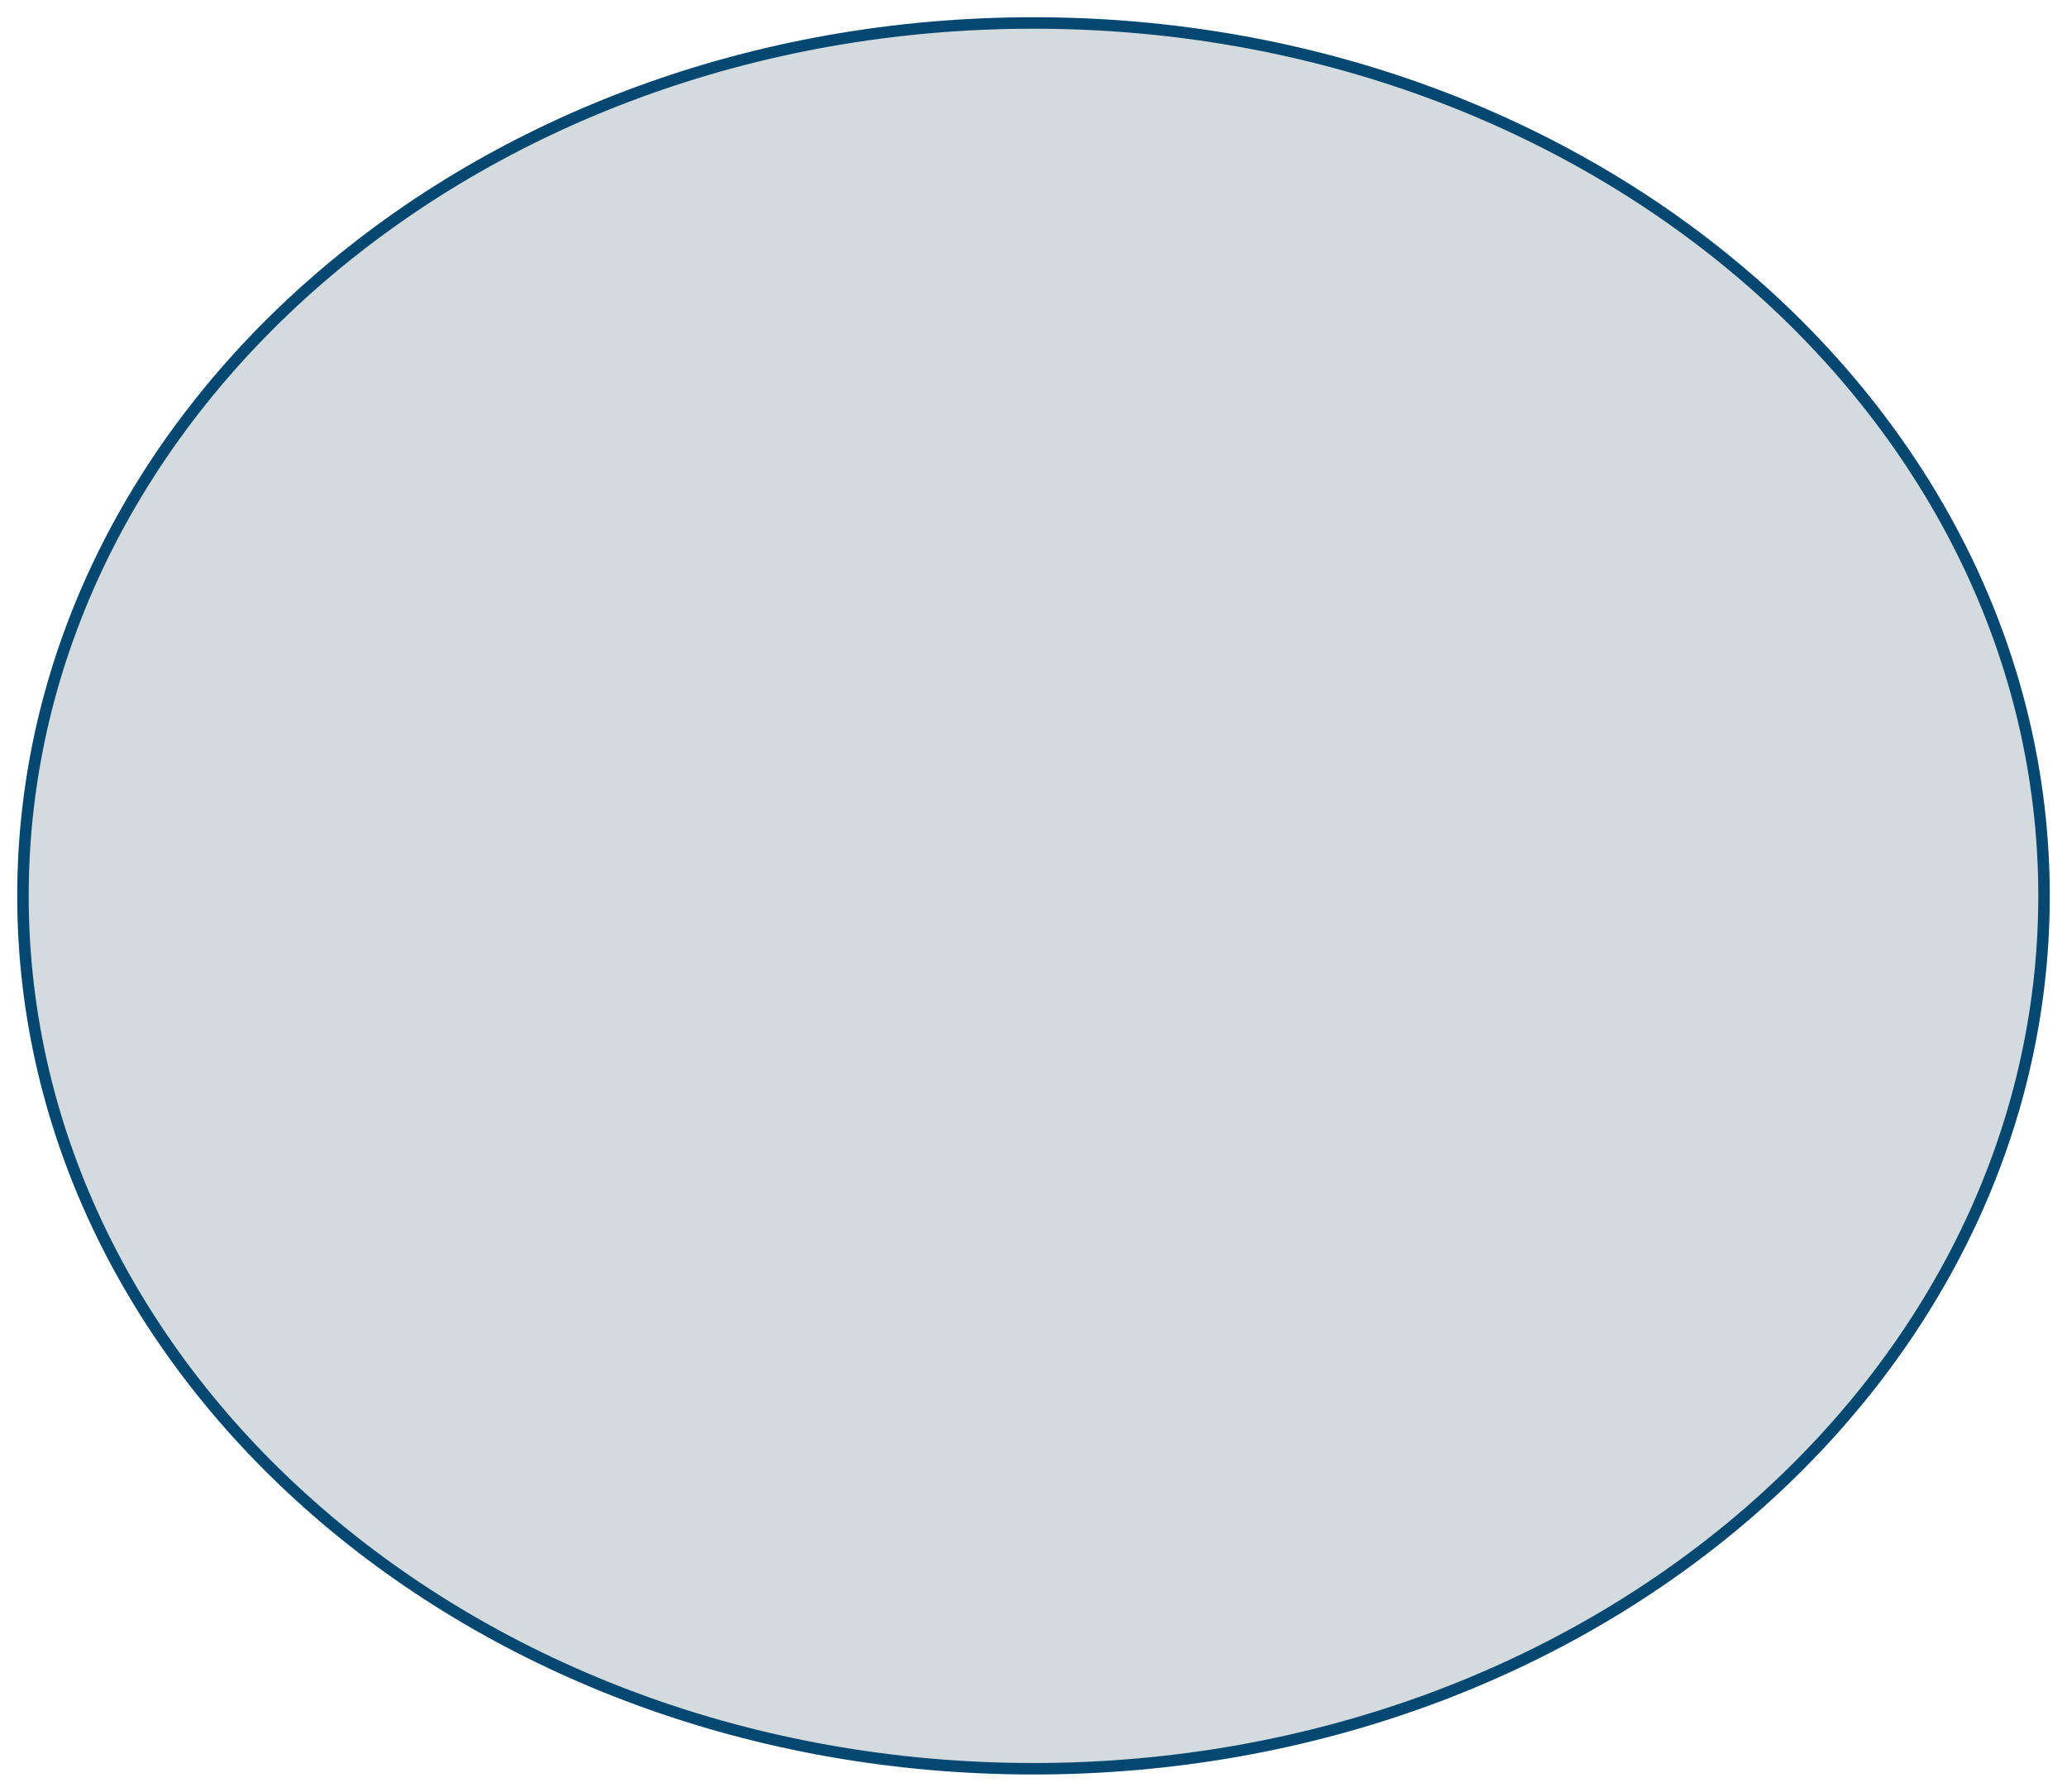
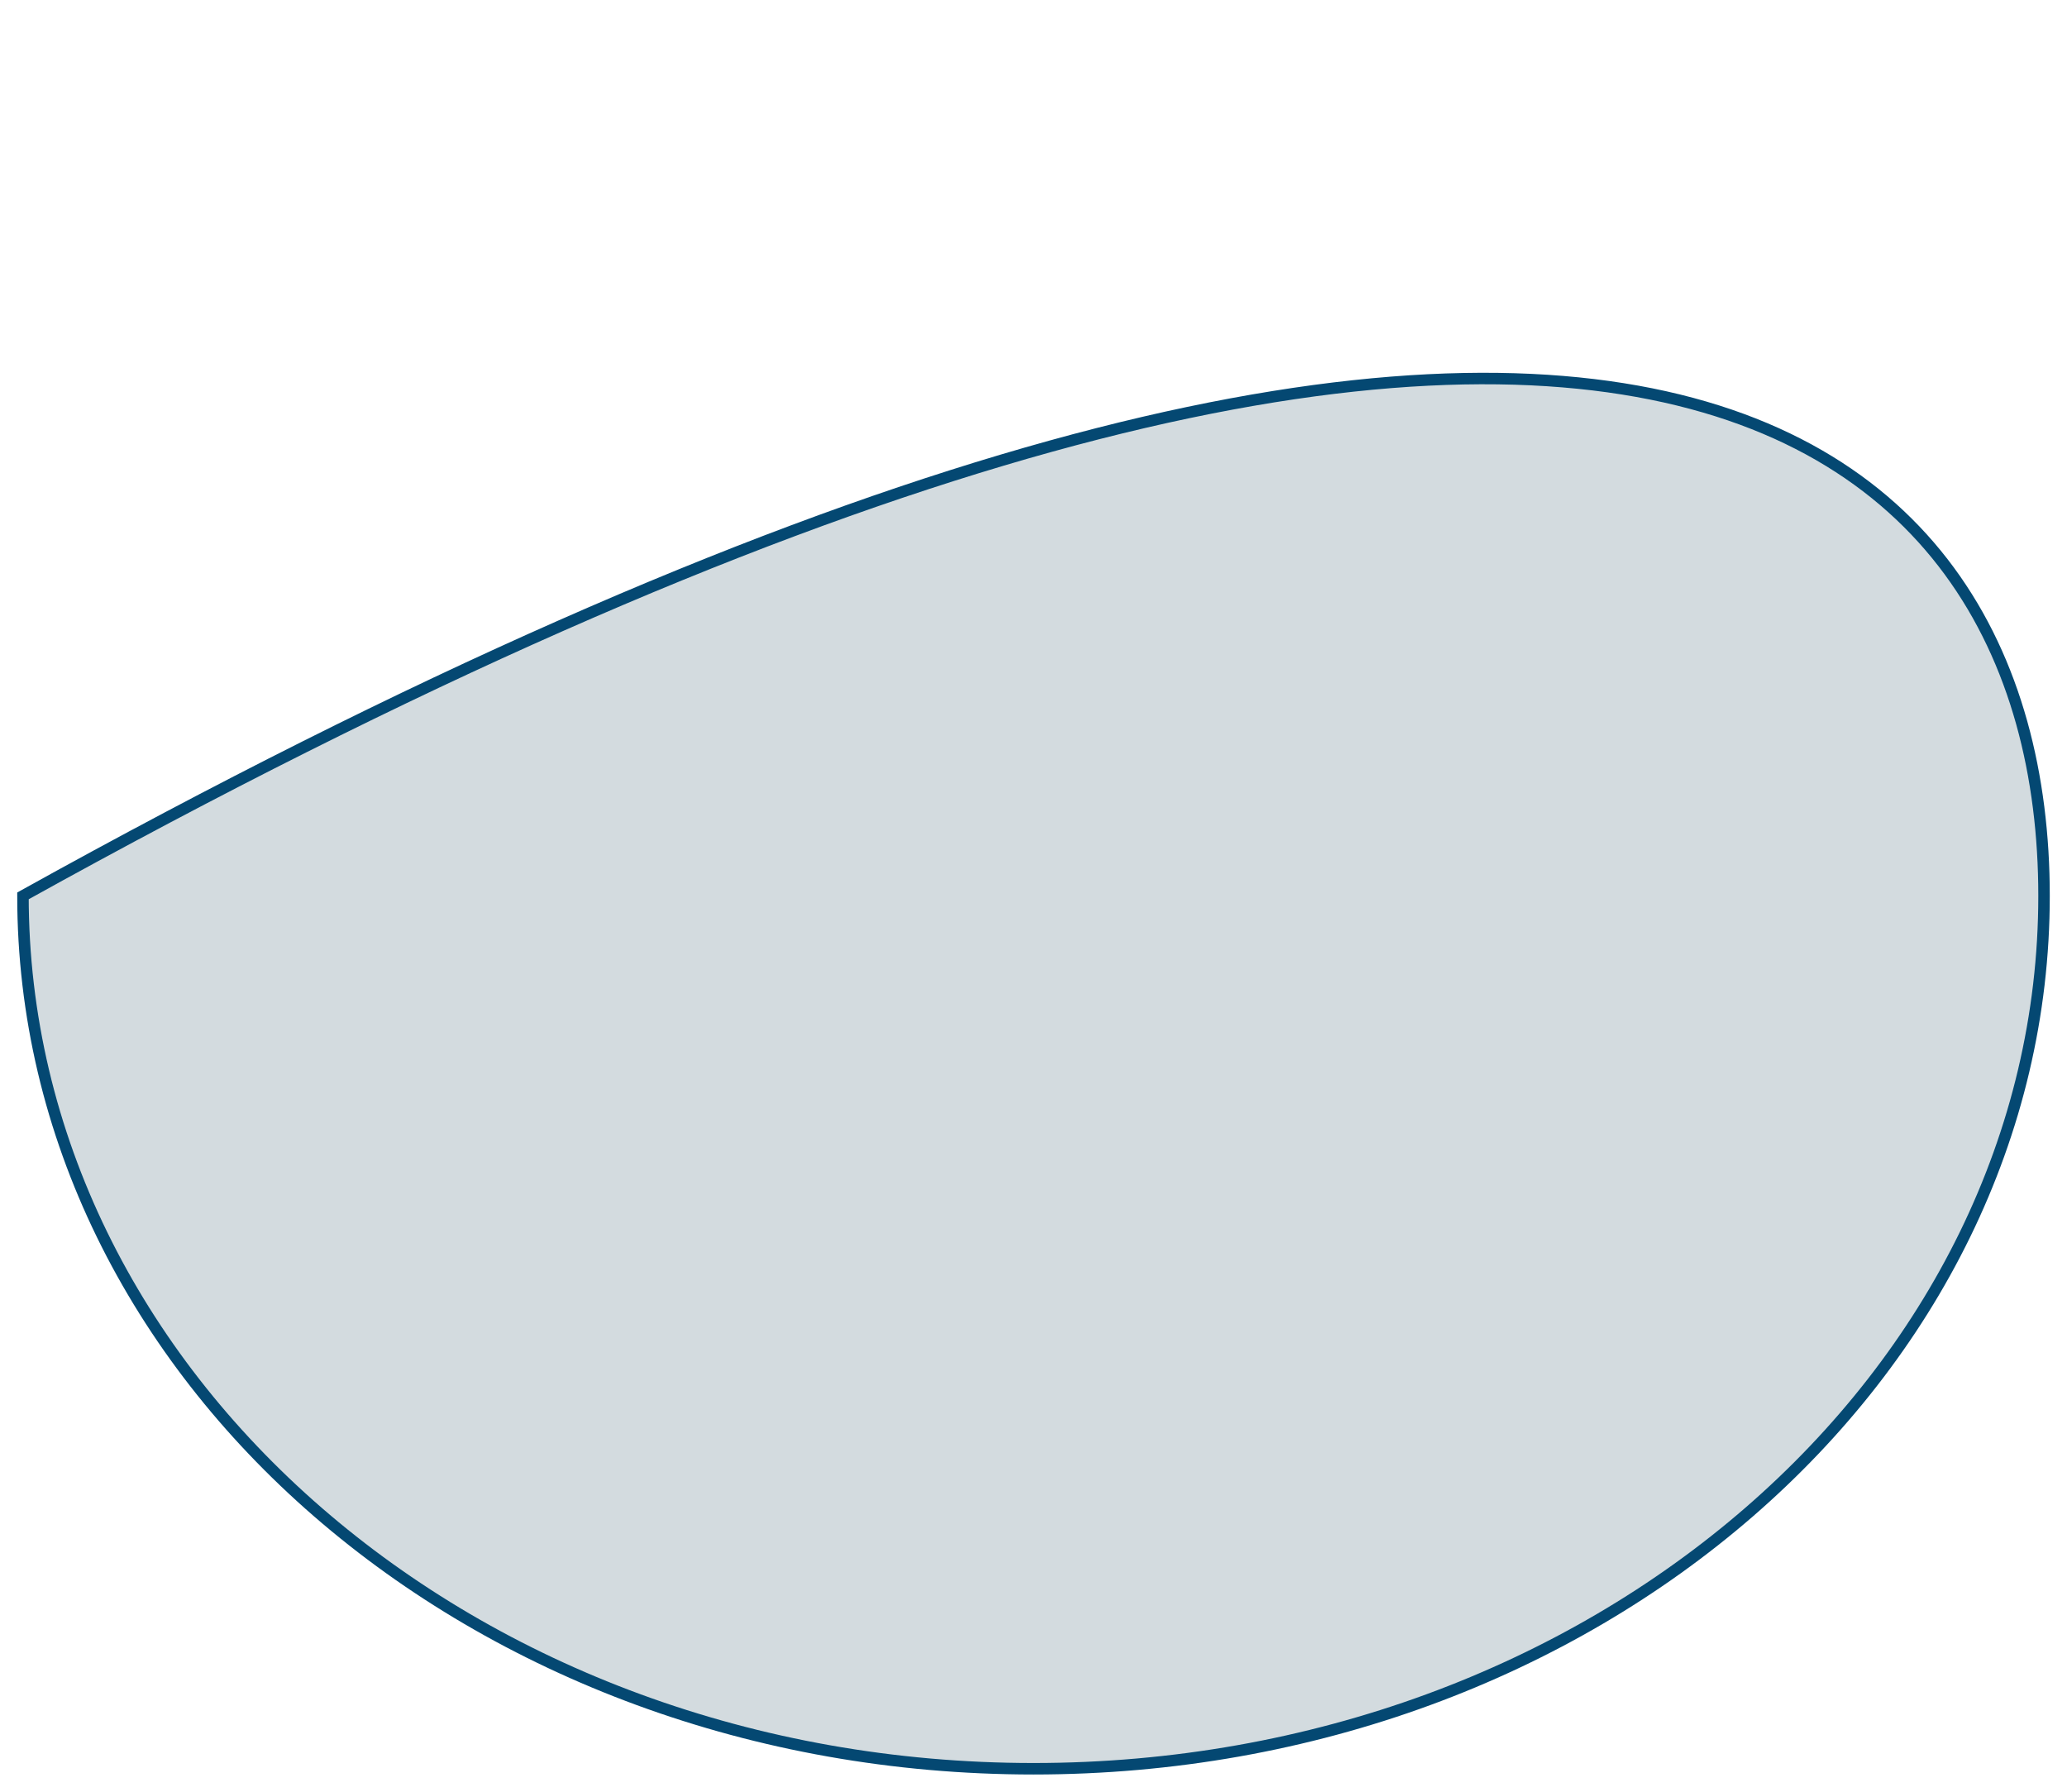
<svg xmlns="http://www.w3.org/2000/svg" width="180" height="156" viewBox="0 0 180 156" fill="none">
-   <path d="M178 78C178 119.715 138.879 154 90 154C41.121 154 2 119.715 2 78C2 36.285 41.121 2 90 2C138.879 2 178 36.285 178 78Z" fill="#D3DBDF" stroke="#044872" />
+   <path d="M178 78C178 119.715 138.879 154 90 154C41.121 154 2 119.715 2 78C138.879 2 178 36.285 178 78Z" fill="#D3DBDF" stroke="#044872" />
</svg>